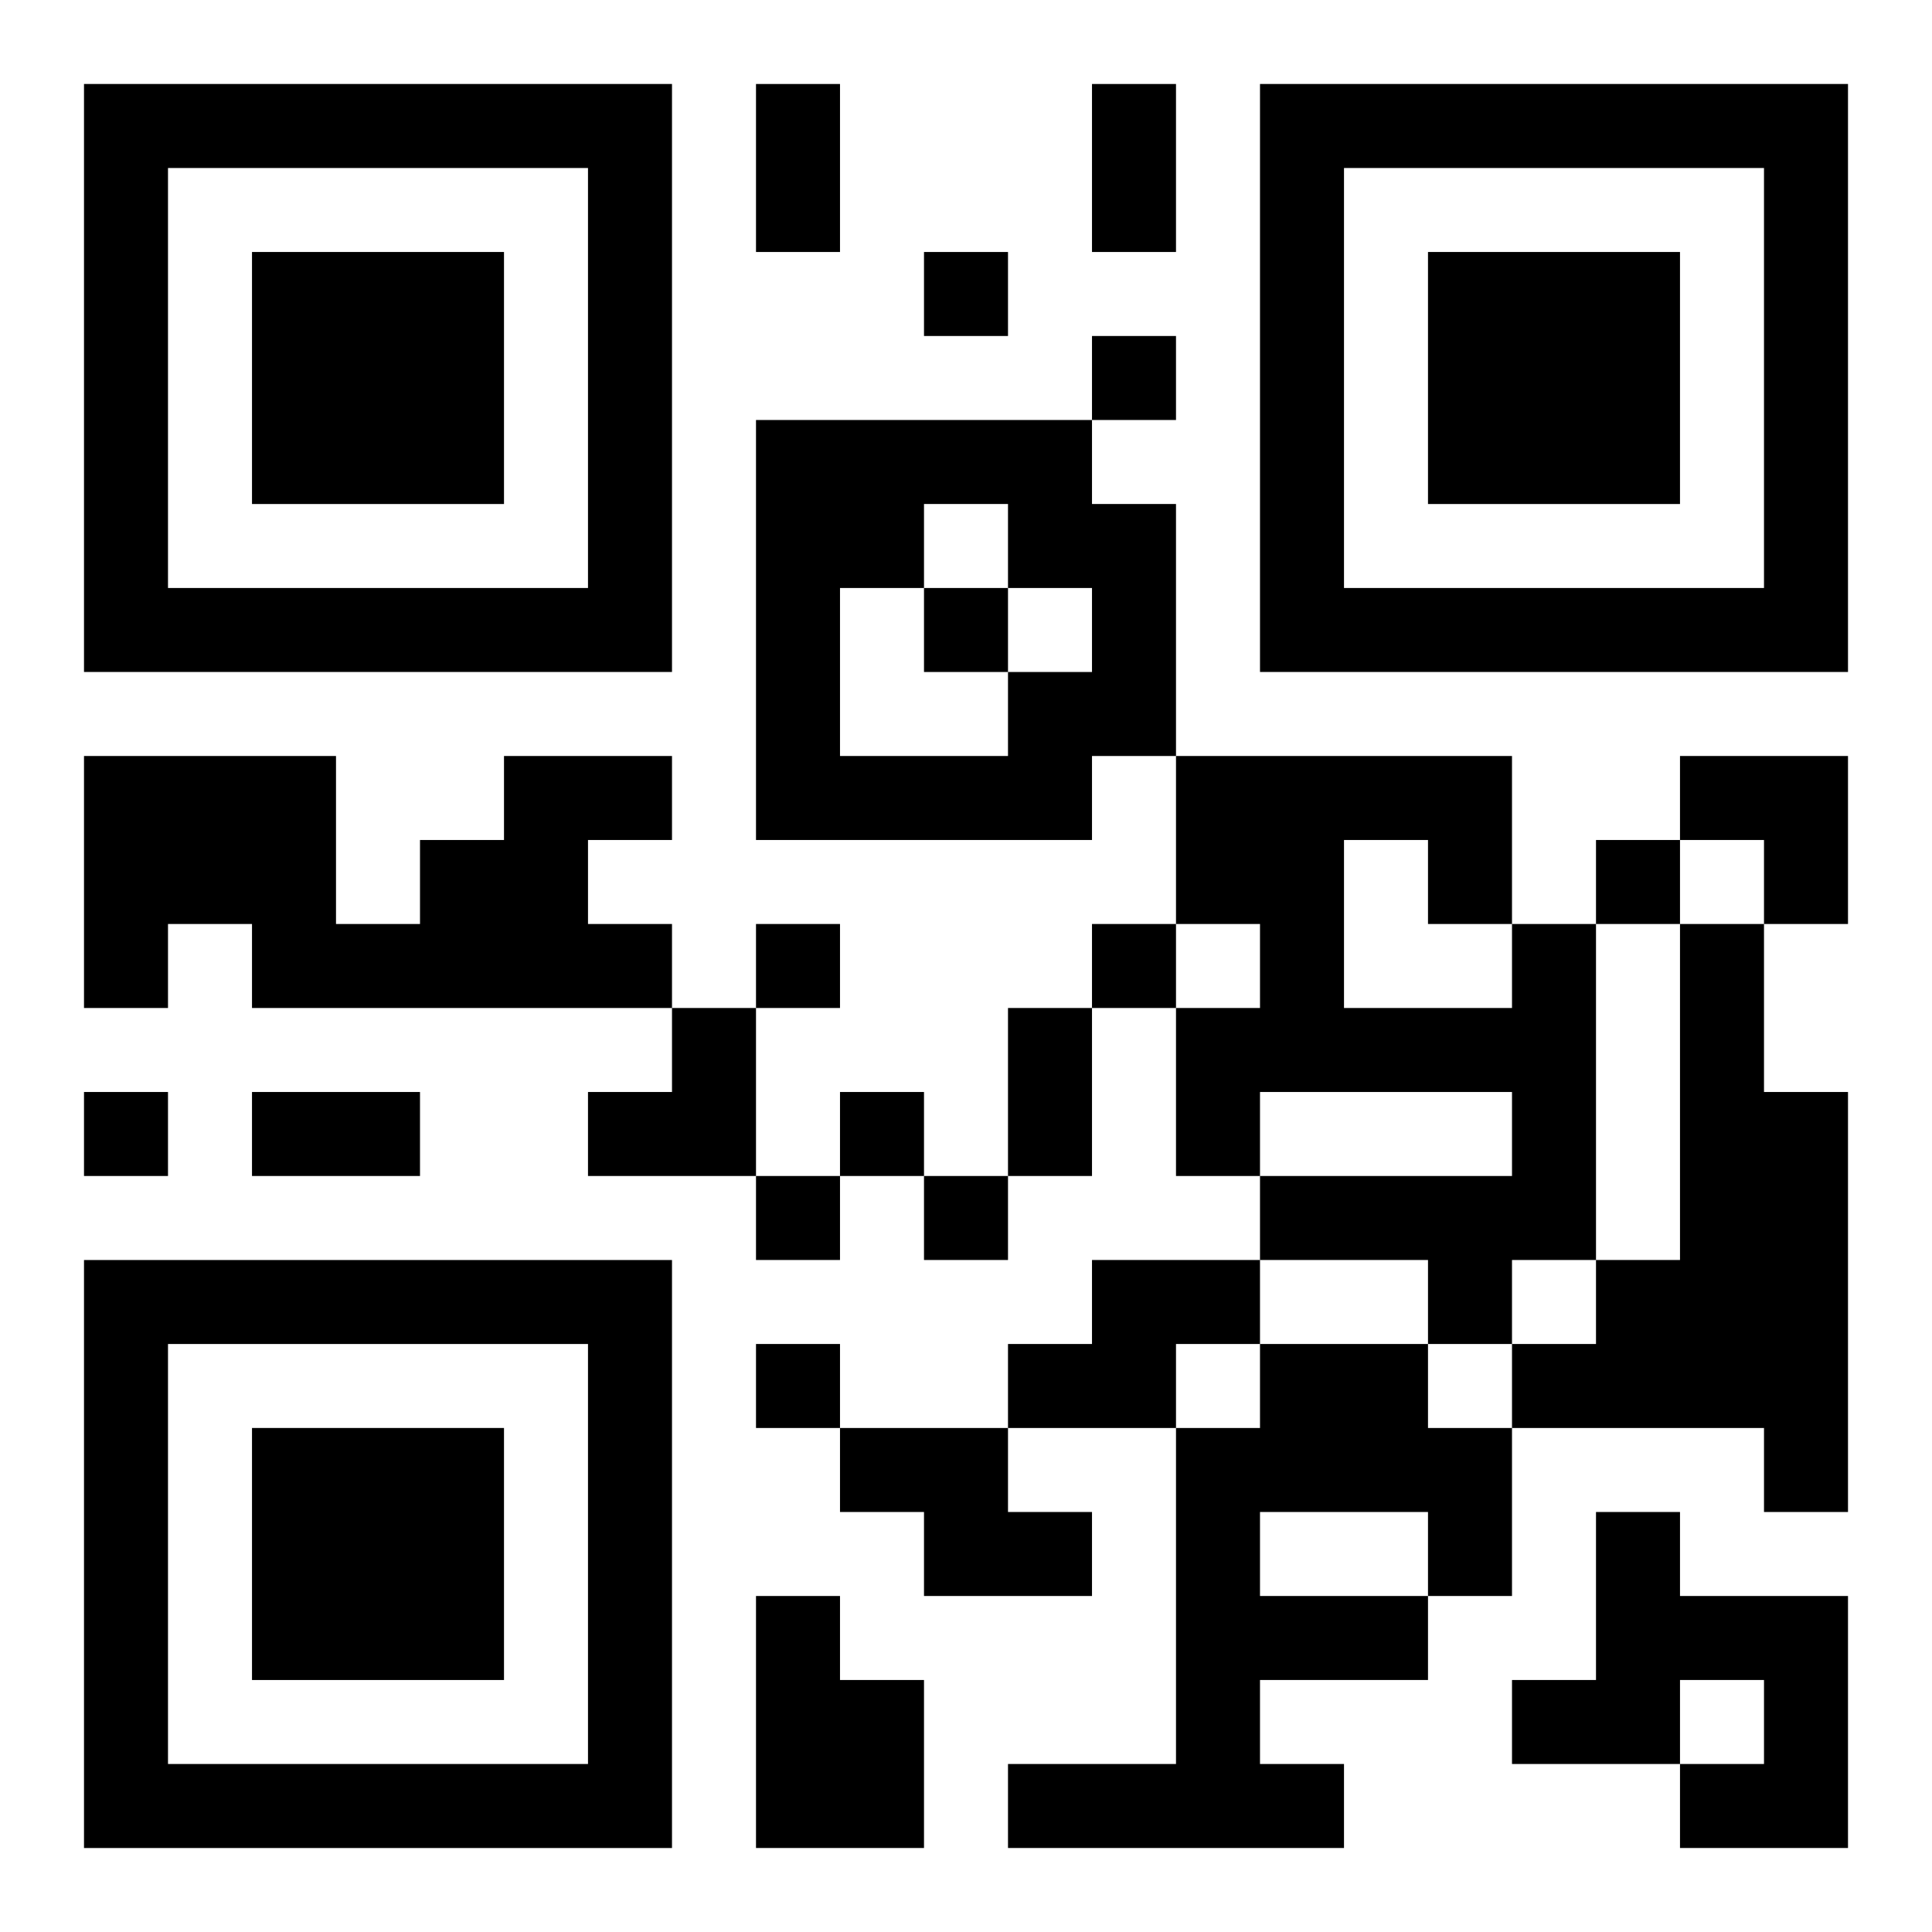
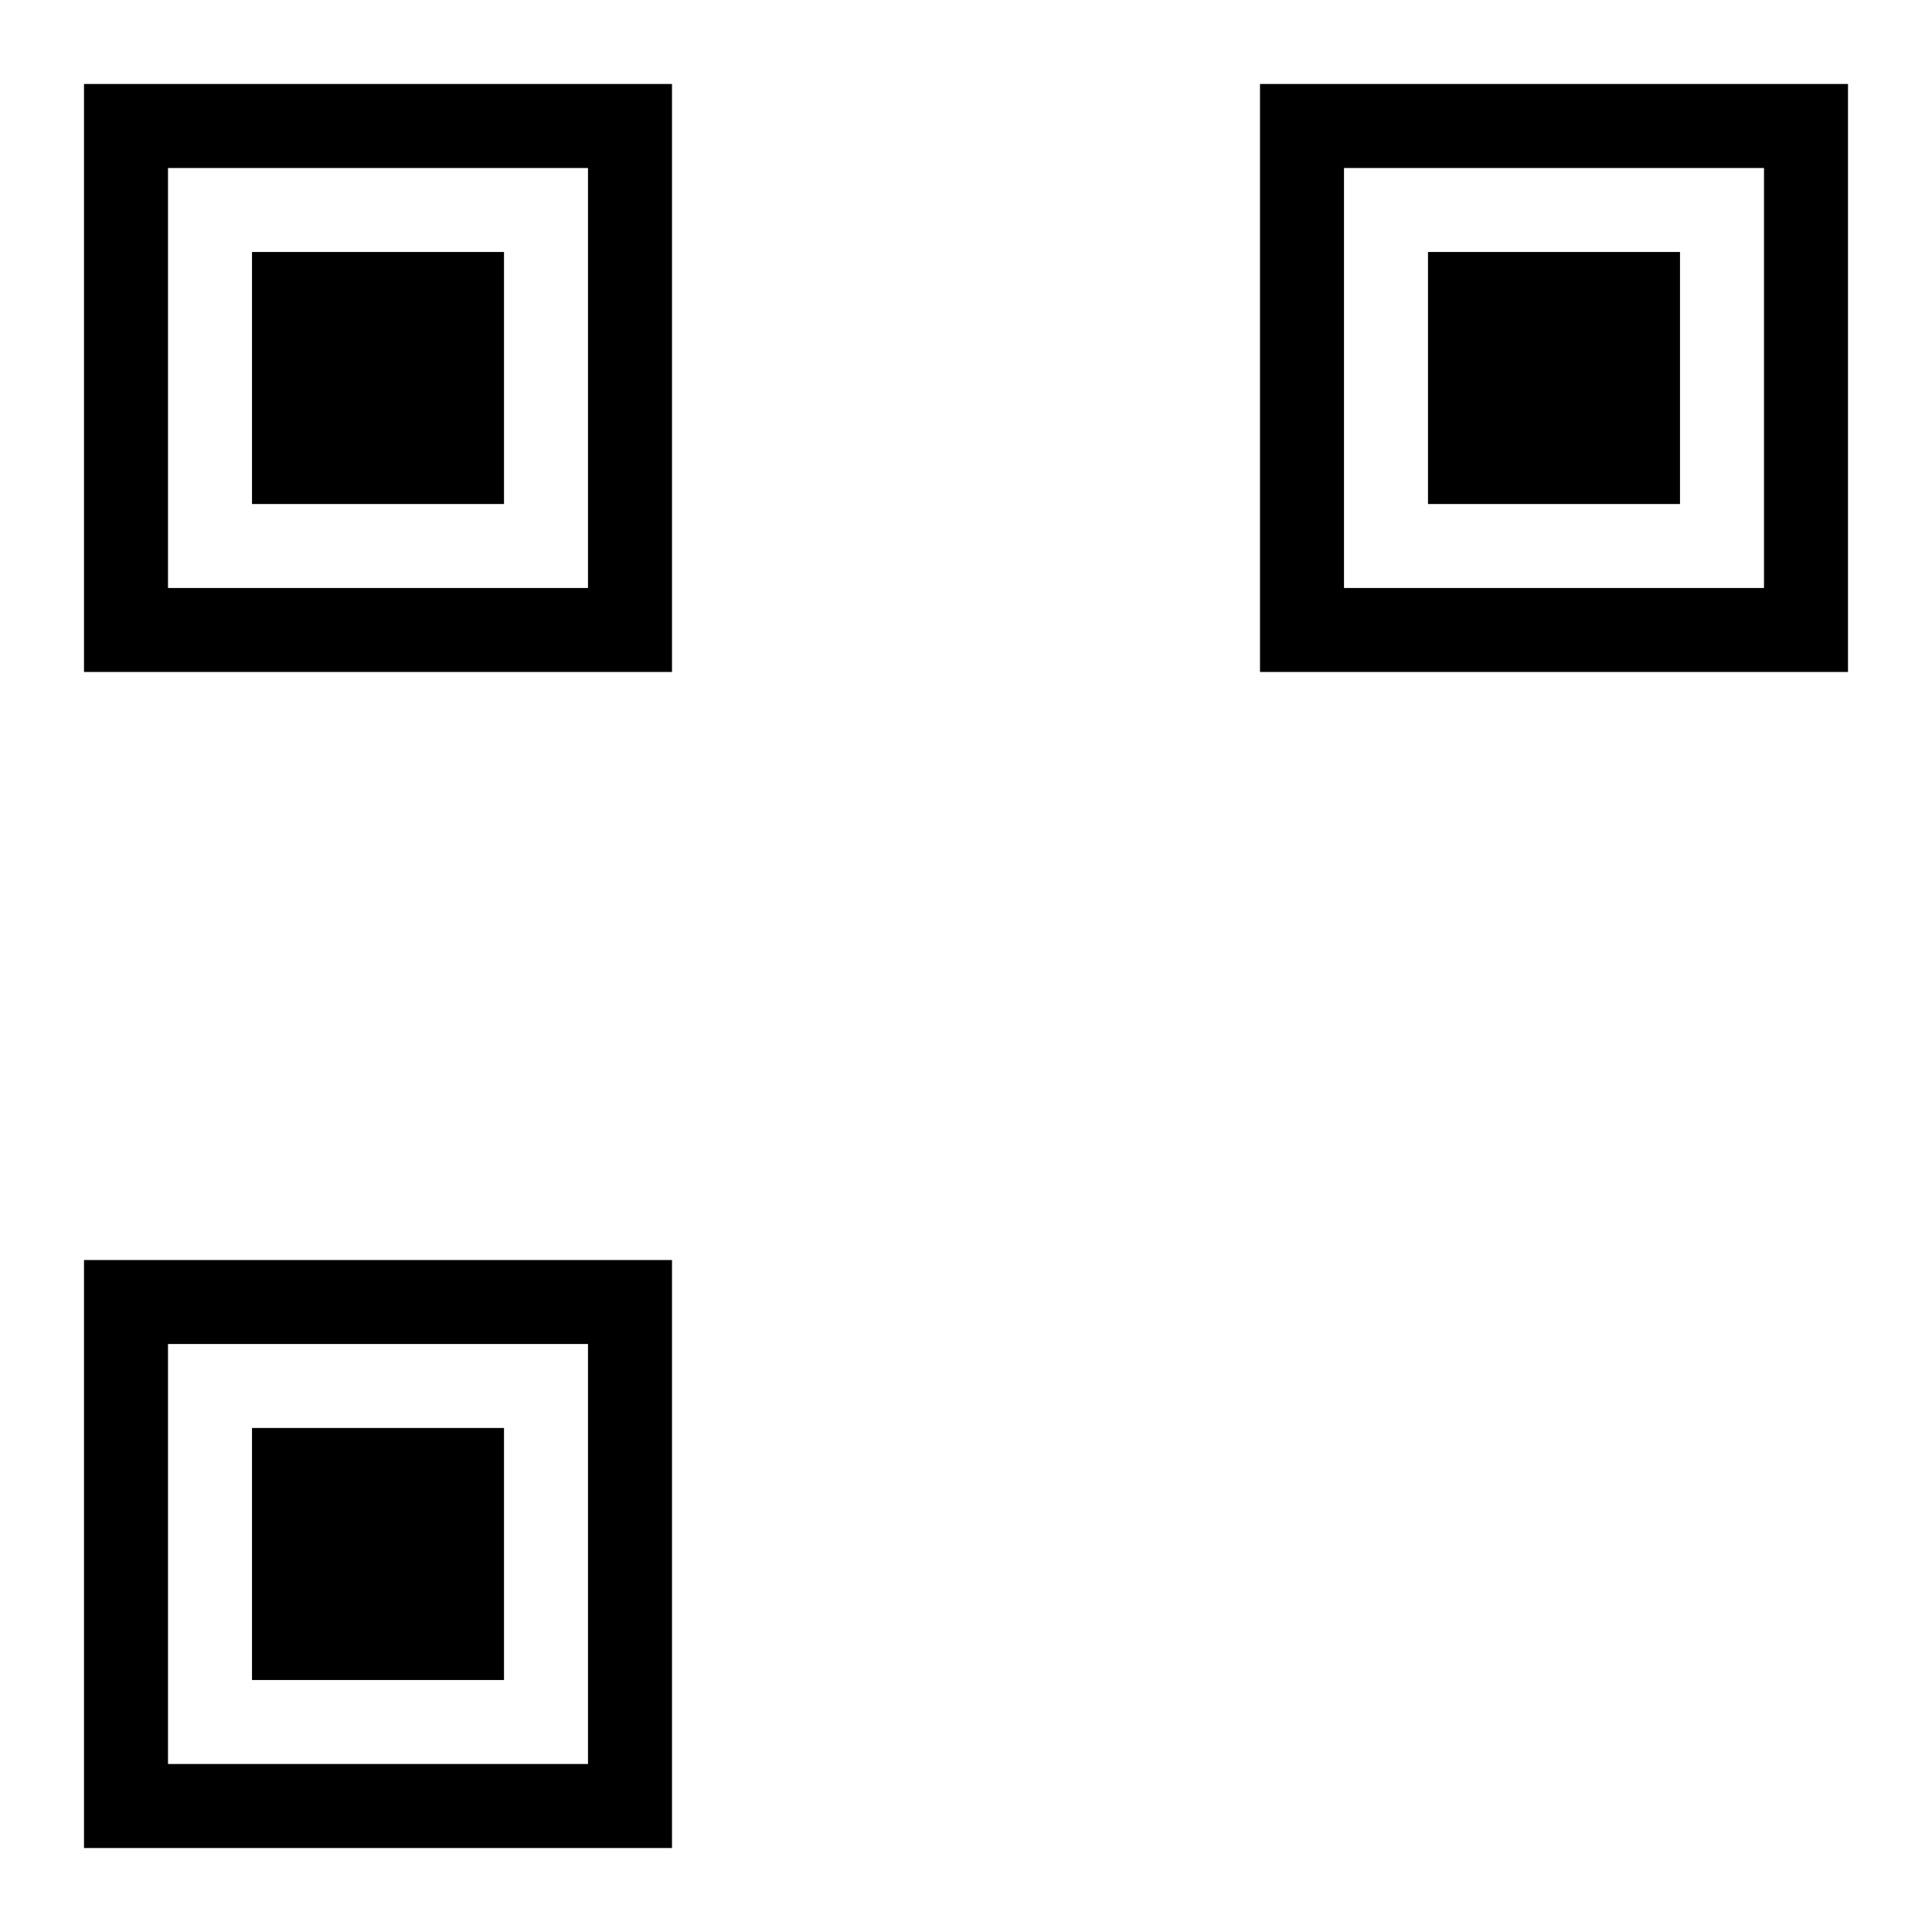
<svg xmlns="http://www.w3.org/2000/svg" xmlns:xlink="http://www.w3.org/1999/xlink" width="250" height="250" baseProfile="full" version="1.1" viewBox="-1 -1 23 23">
  <symbol id="a">
    <path d="m0 7v7h7v-7h-7zm1 1h5v5h-5v-5zm1 1v3h3v-3h-3z" />
  </symbol>
  <use y="-7" xlink:href="#a" />
  <use y="7" xlink:href="#a" />
  <use x="14" y="-7" xlink:href="#a" />
-   <path d="m8 4h4v1h1v3h-1v1h-4v-5m2 1v1h-1v2h2v-1h1v-1h-1v-1h-1m-5 3h2v1h-1v1h1v1h-5v-1h-1v1h-1v-3h3v2h1v-1h1v-1m12 2h1v4h-1v1h-1v-1h-2v-1h3v-1h-3v1h-1v-2h1v-1h-1v-2h4v2m-2-1v2h2v-1h-1v-1h-1m4 1h1v2h1v5h-1v-1h-3v-1h1v-1h1v-4m-7 4h2v1h-1v1h-2v-1h1v-1m2 1h2v1h1v2h-1v1h-2v1h1v1h-4v-1h2v-4h1v-1m0 2v1h2v-1h-2m-5-1h2v1h1v1h-2v-1h-1v-1m9 1h1v1h2v3h-2v-1h1v-1h-1v1h-2v-1h1v-2m-10 1h1v1h1v2h-2v-3m2-16v1h1v-1h-1m2 1v1h1v-1h-1m-2 3v1h1v-1h-1m8 3v1h1v-1h-1m-10 1v1h1v-1h-1m4 0v1h1v-1h-1m-12 2v1h1v-1h-1m9 0v1h1v-1h-1m-1 1v1h1v-1h-1m2 0v1h1v-1h-1m-2 2v1h1v-1h-1m0-15h1v2h-1v-2m4 0h1v2h-1v-2m-1 11h1v2h-1v-2m-9 1h2v1h-2v-1m17-4h2v2h-1v-1h-1zm-13 3m1 0h1v2h-2v-1h1z" />
</svg>